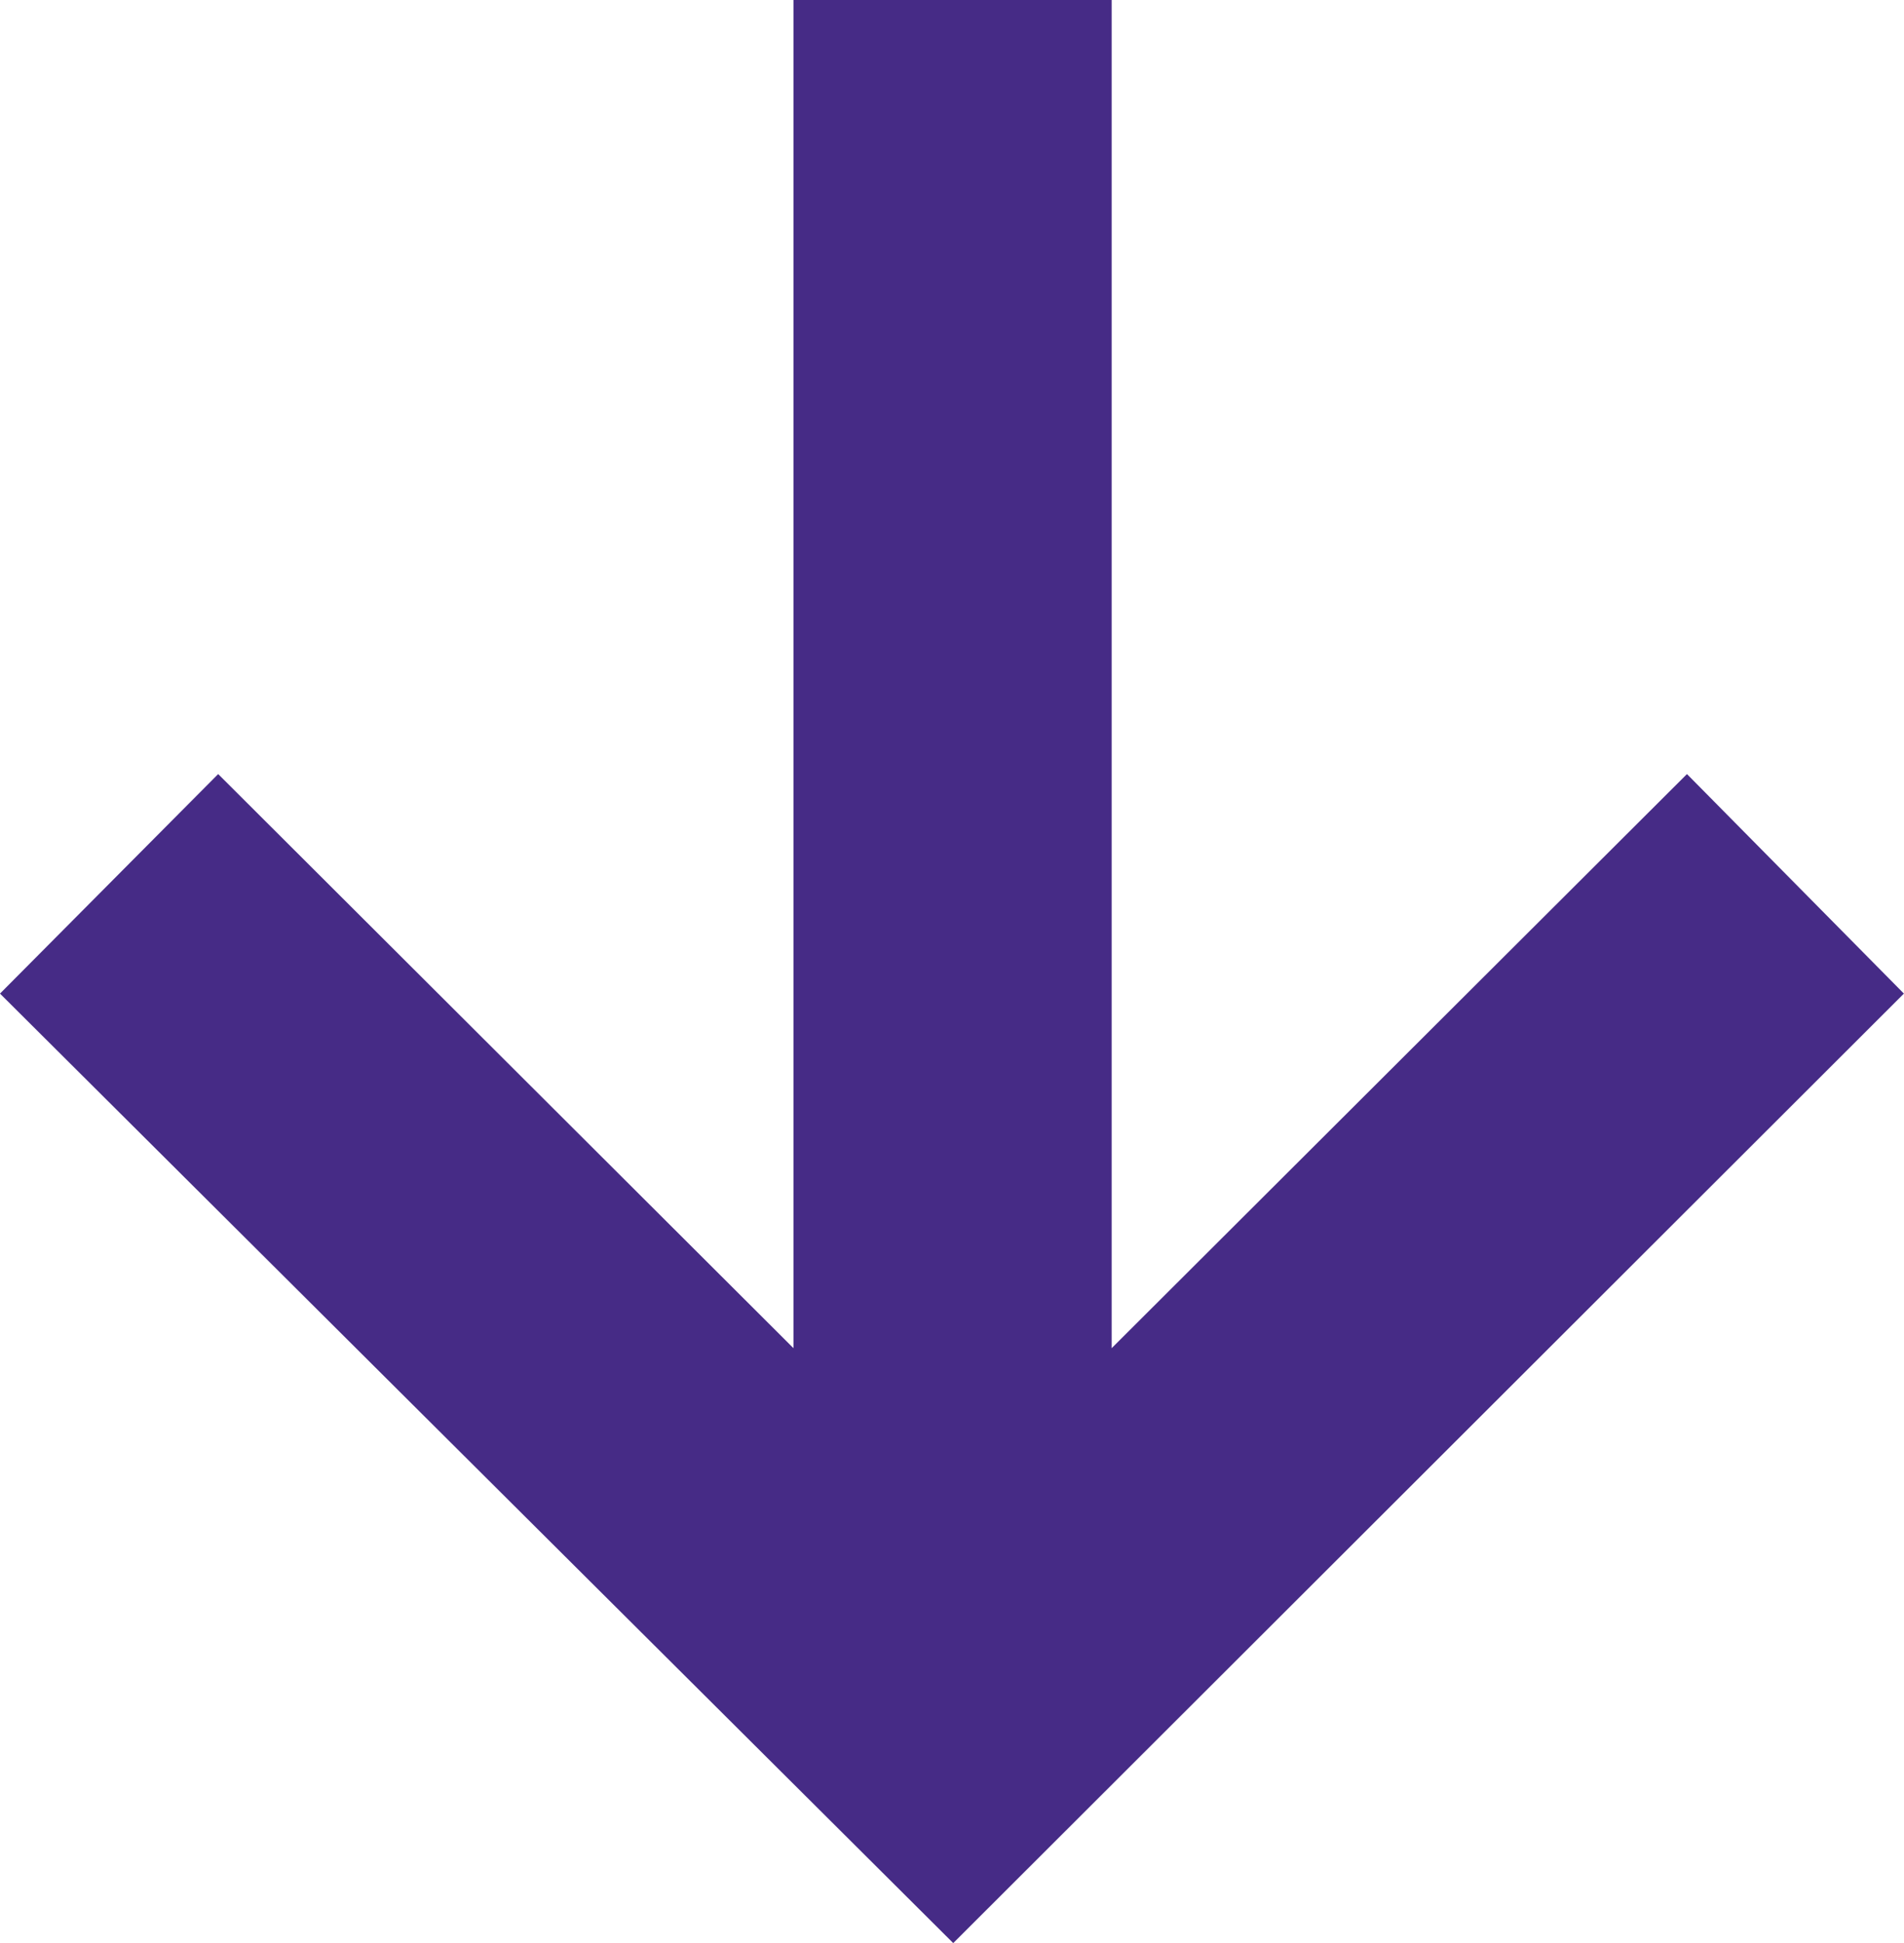
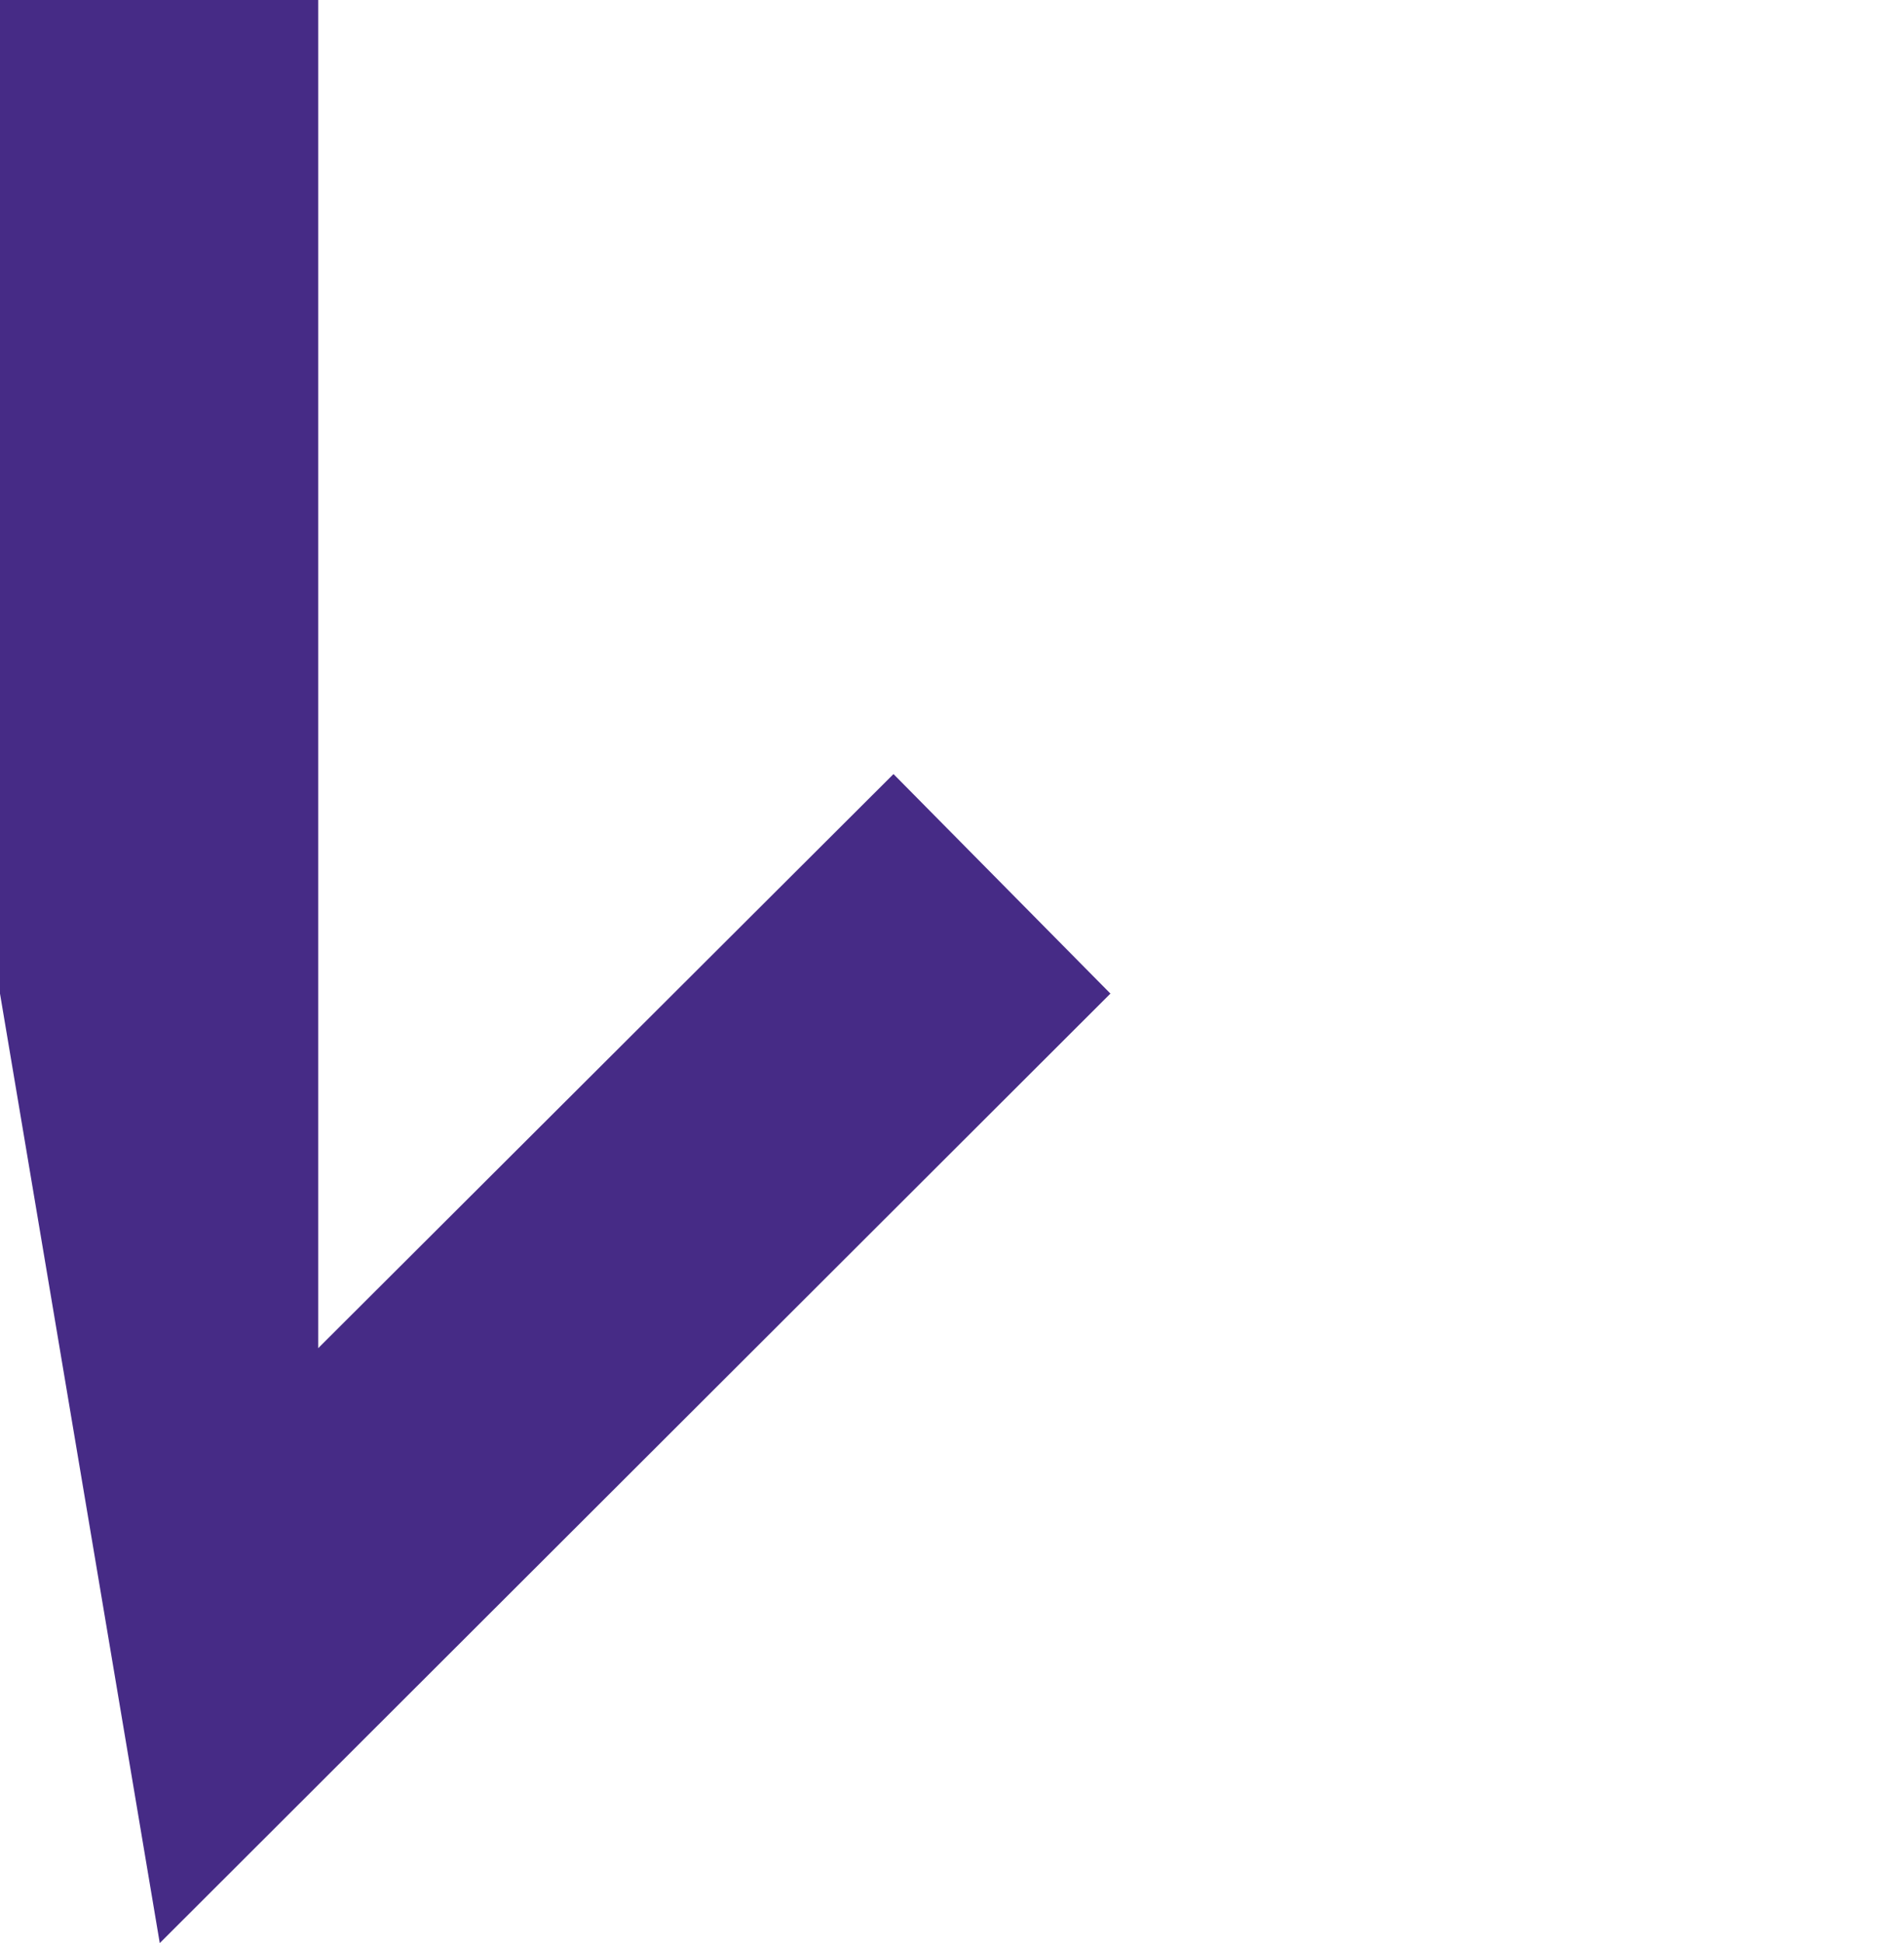
<svg xmlns="http://www.w3.org/2000/svg" id="Calque_2" data-name="Calque 2" viewBox="0 0 184.84 188.62">
  <defs>
    <style>
      .cls-1 {
        fill: #462b86;
      }
    </style>
  </defs>
  <g id="Artwork">
-     <path class="cls-1" d="M0,96.45l21.18-21.31,55.85,55.73V0s30.89,0,30.89,0v130.87s55.85-55.73,55.85-55.73l21.06,21.31-92.29,92.17L0,96.45Z" />
+     <path class="cls-1" d="M0,96.45V0s30.89,0,30.89,0v130.87s55.85-55.73,55.85-55.73l21.06,21.31-92.29,92.17L0,96.45Z" />
  </g>
</svg>